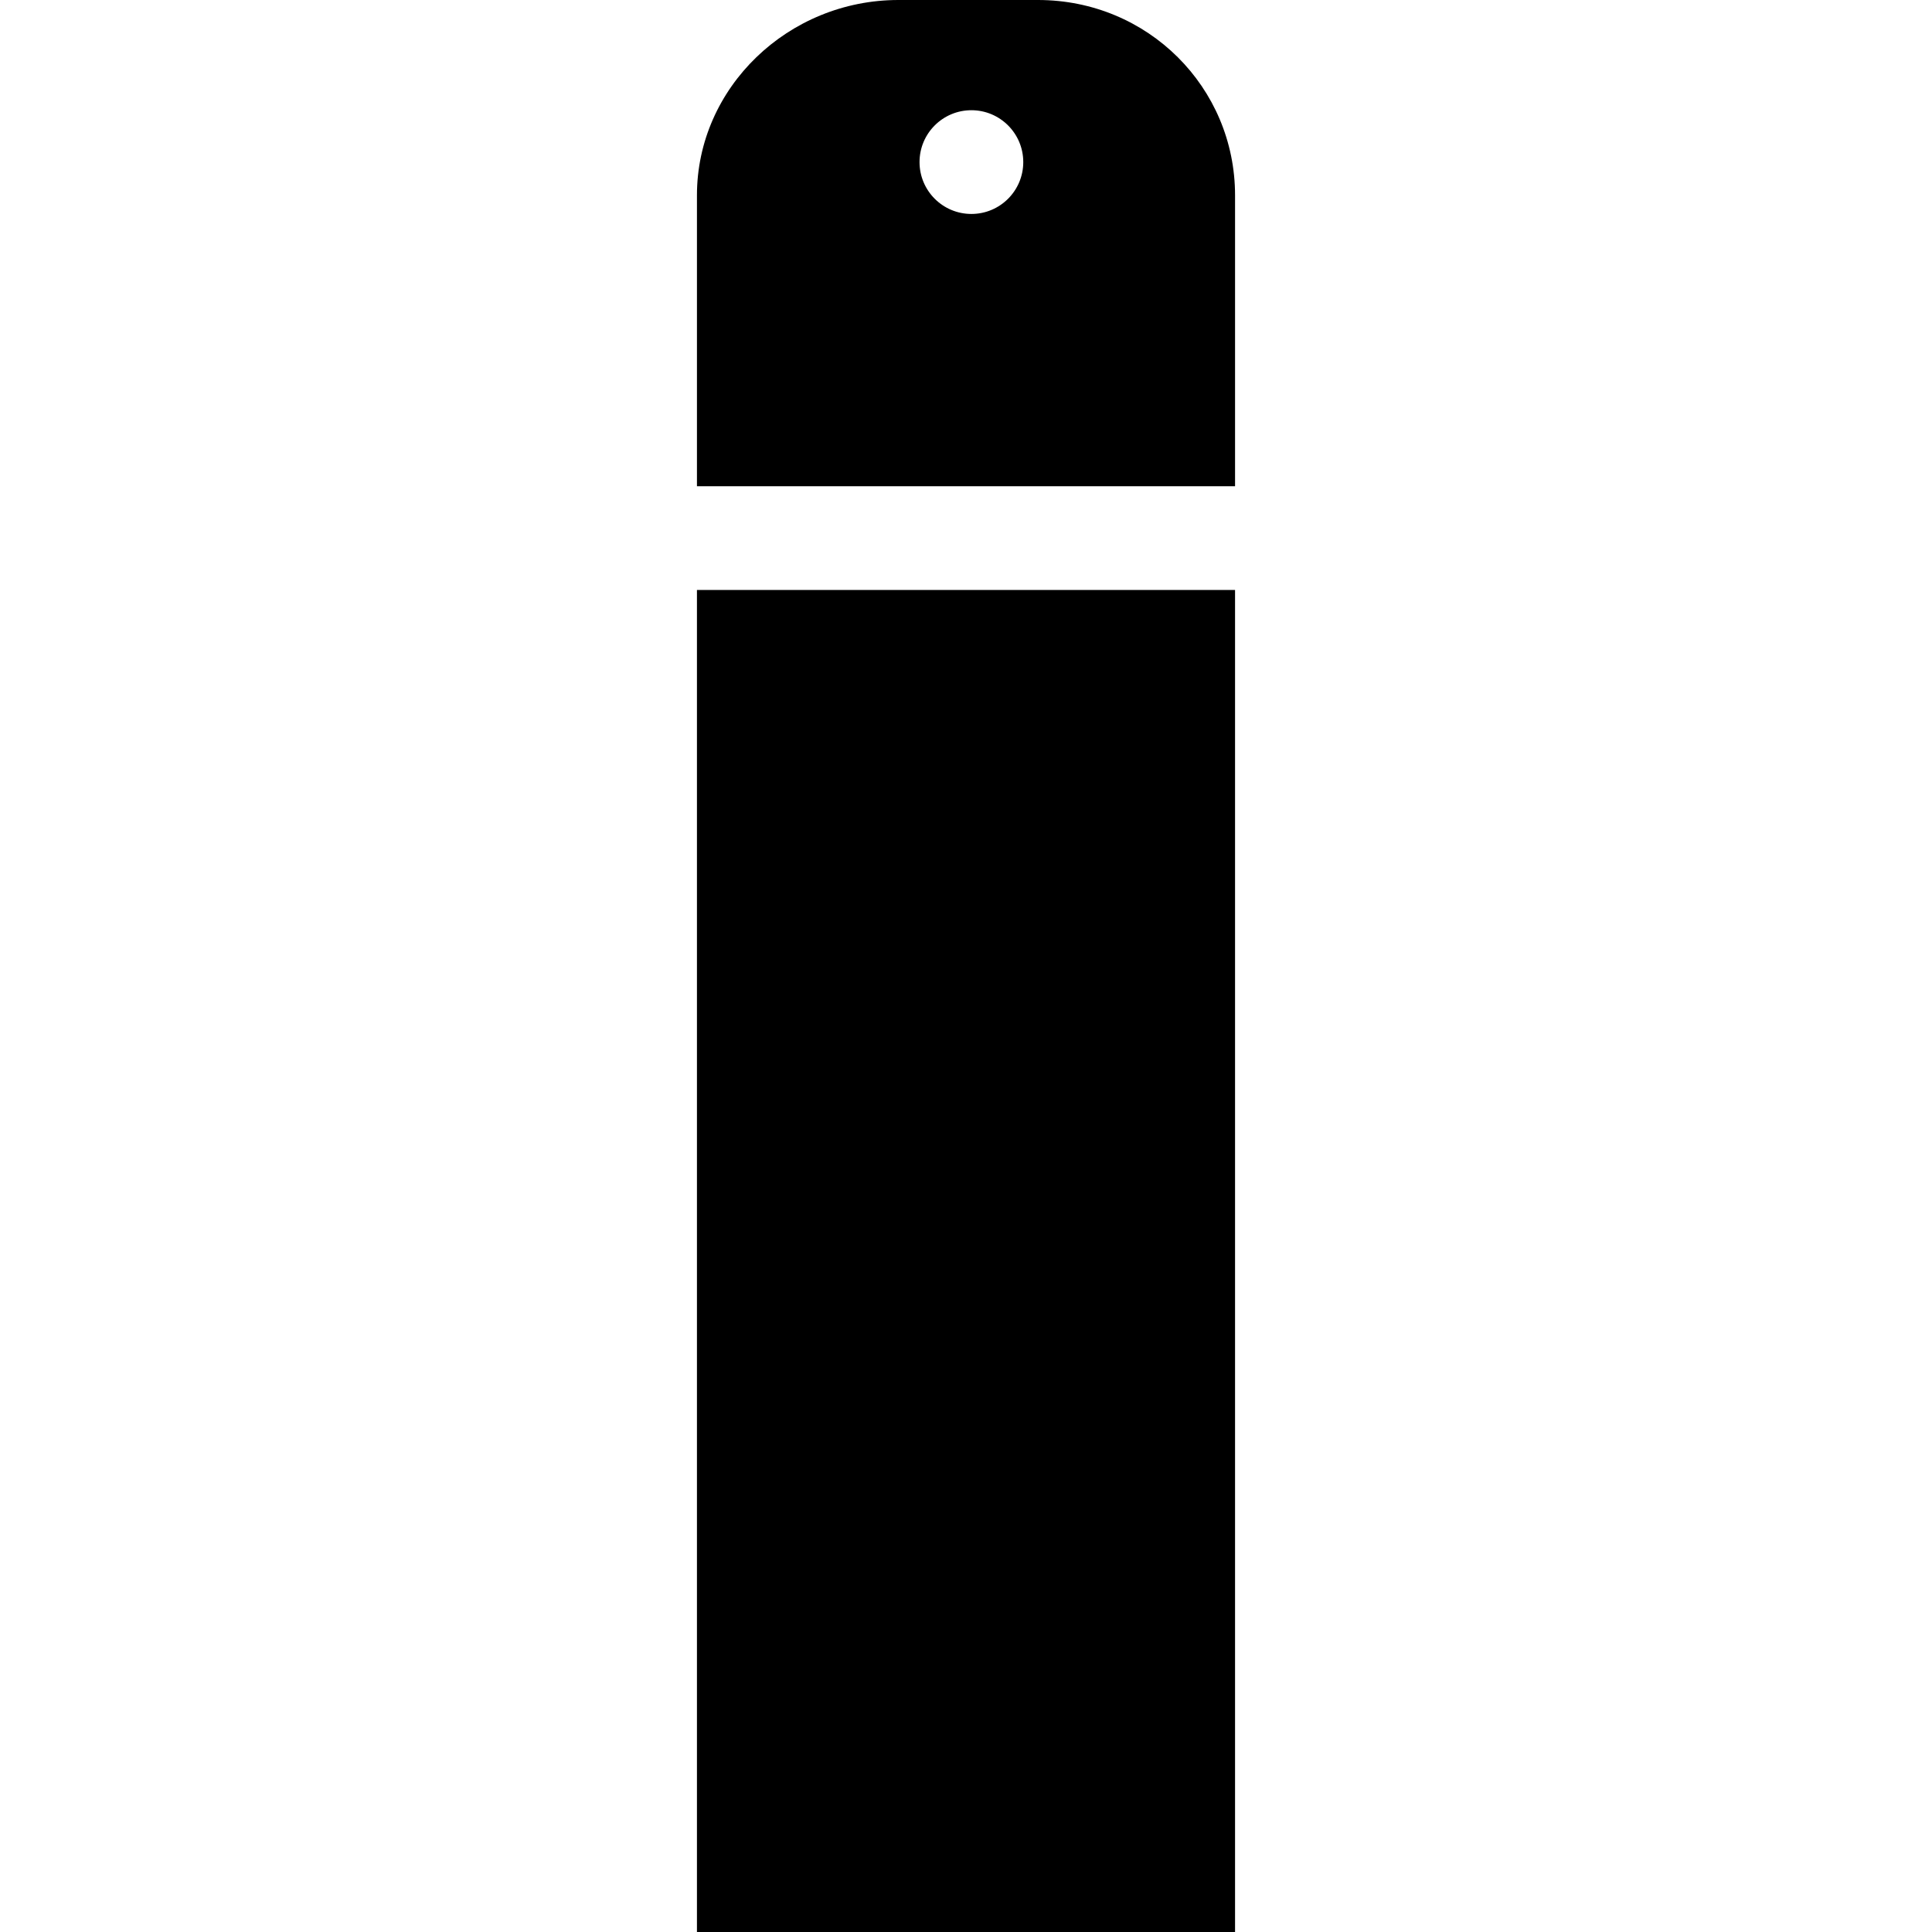
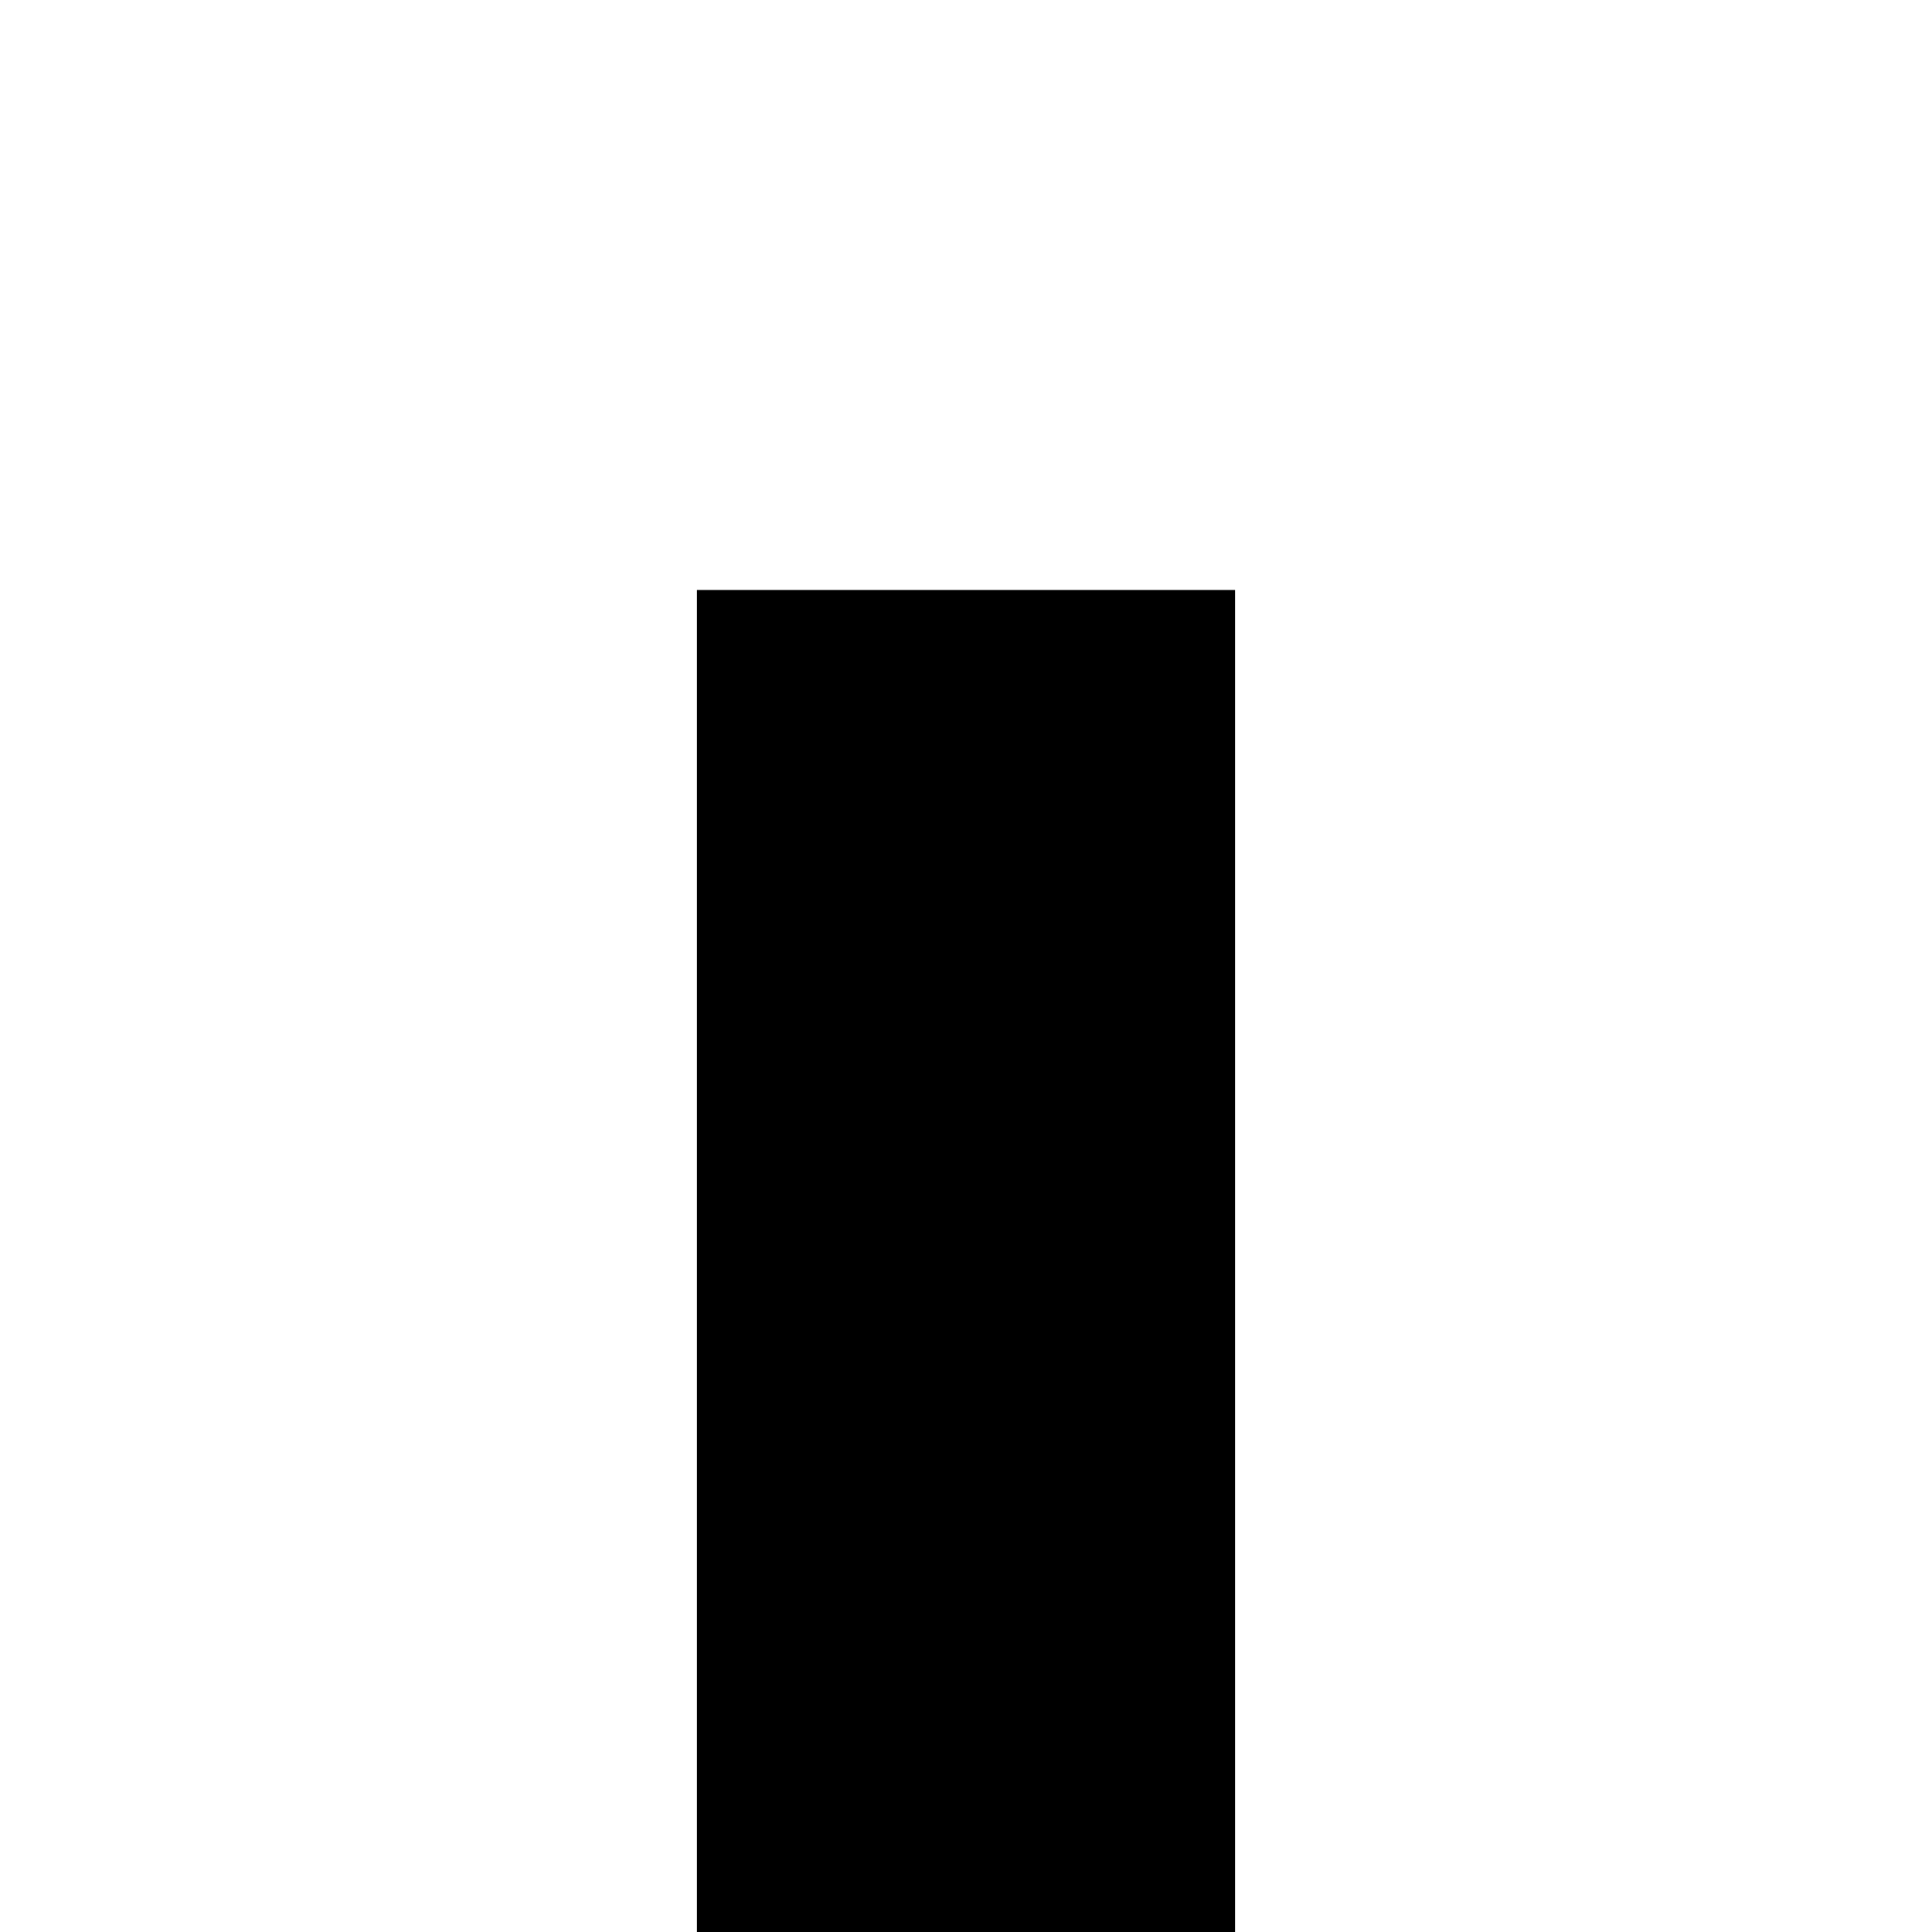
<svg xmlns="http://www.w3.org/2000/svg" fill="#000000" version="1.1" viewBox="0 0 298 298" enable-background="new 0 0 298 298">
  <g>
-     <path d="m190.5,30.126c0-16.638-13.428-30.126-30.402-30.126h-21.529c-16.975,0-31.069,13.488-31.069,30.126v44.874h83v-44.874zm-40.667,2.875c-4.418,0-8-3.582-8-8 0-4.418 3.582-8 8-8 4.418,0 8,3.582 8,8 0,4.418-3.582,8-8,8z" />
    <rect width="83" x="107.5" y="91" height="207" />
  </g>
</svg>